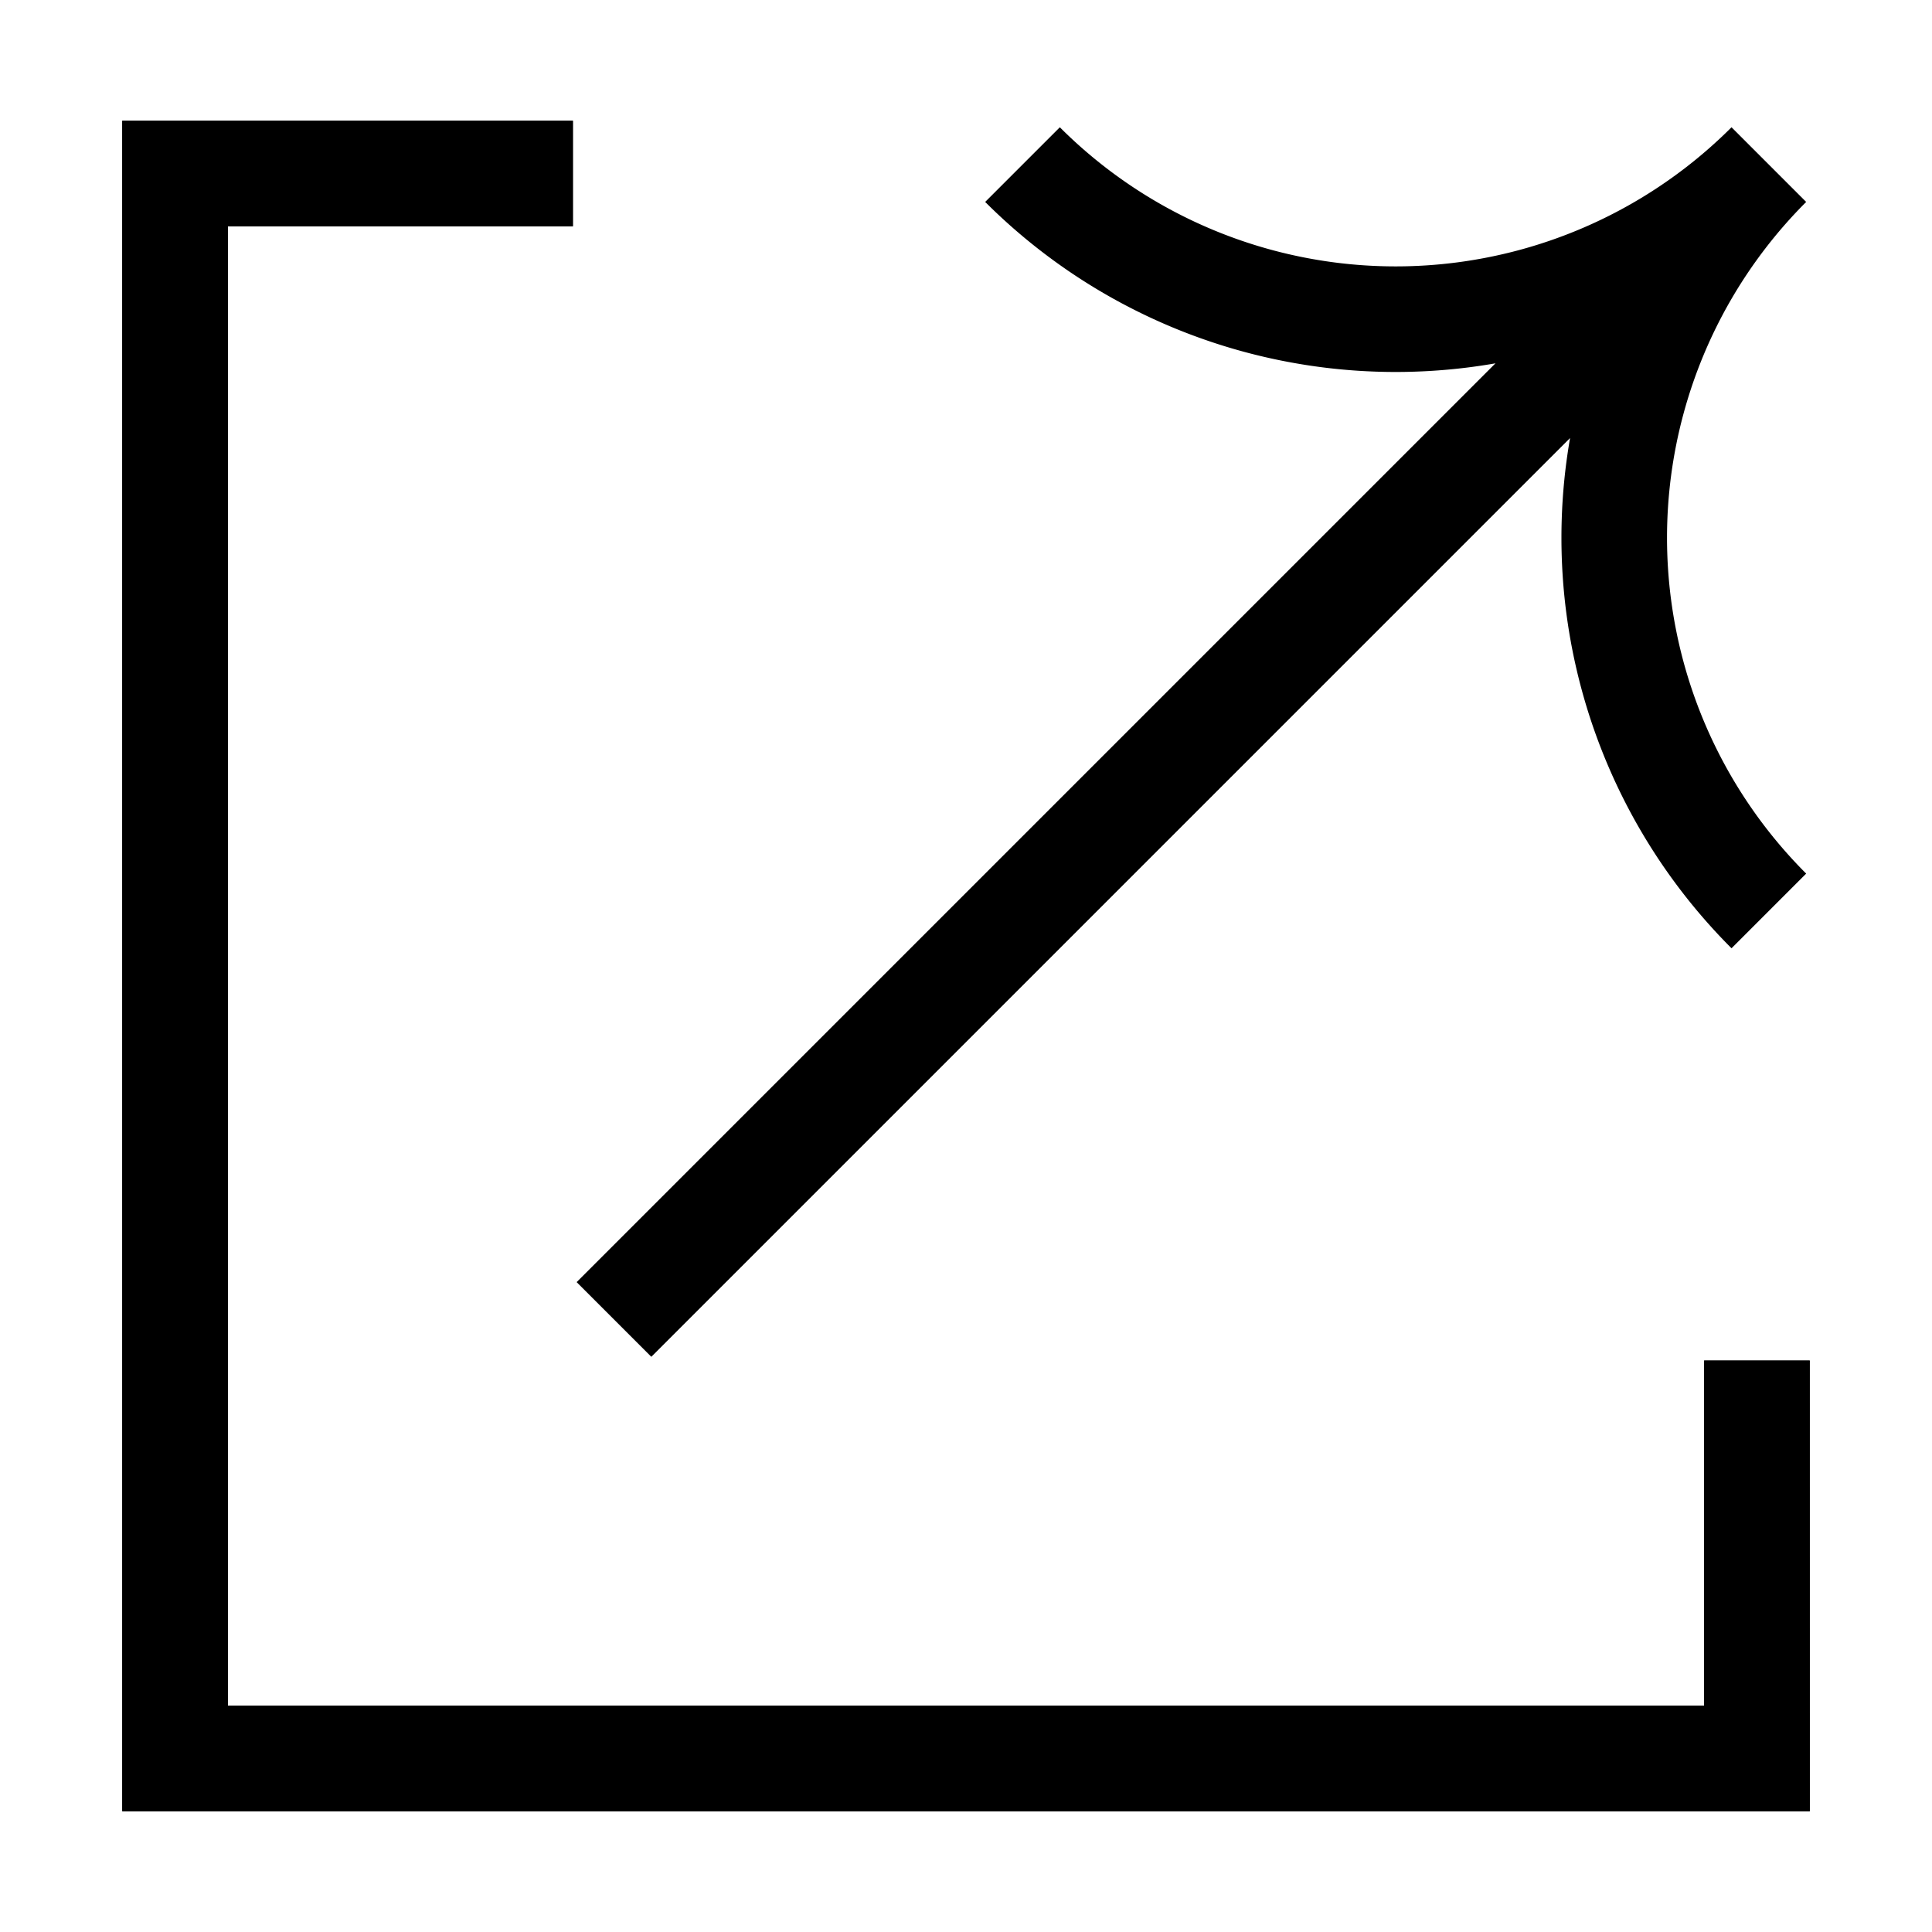
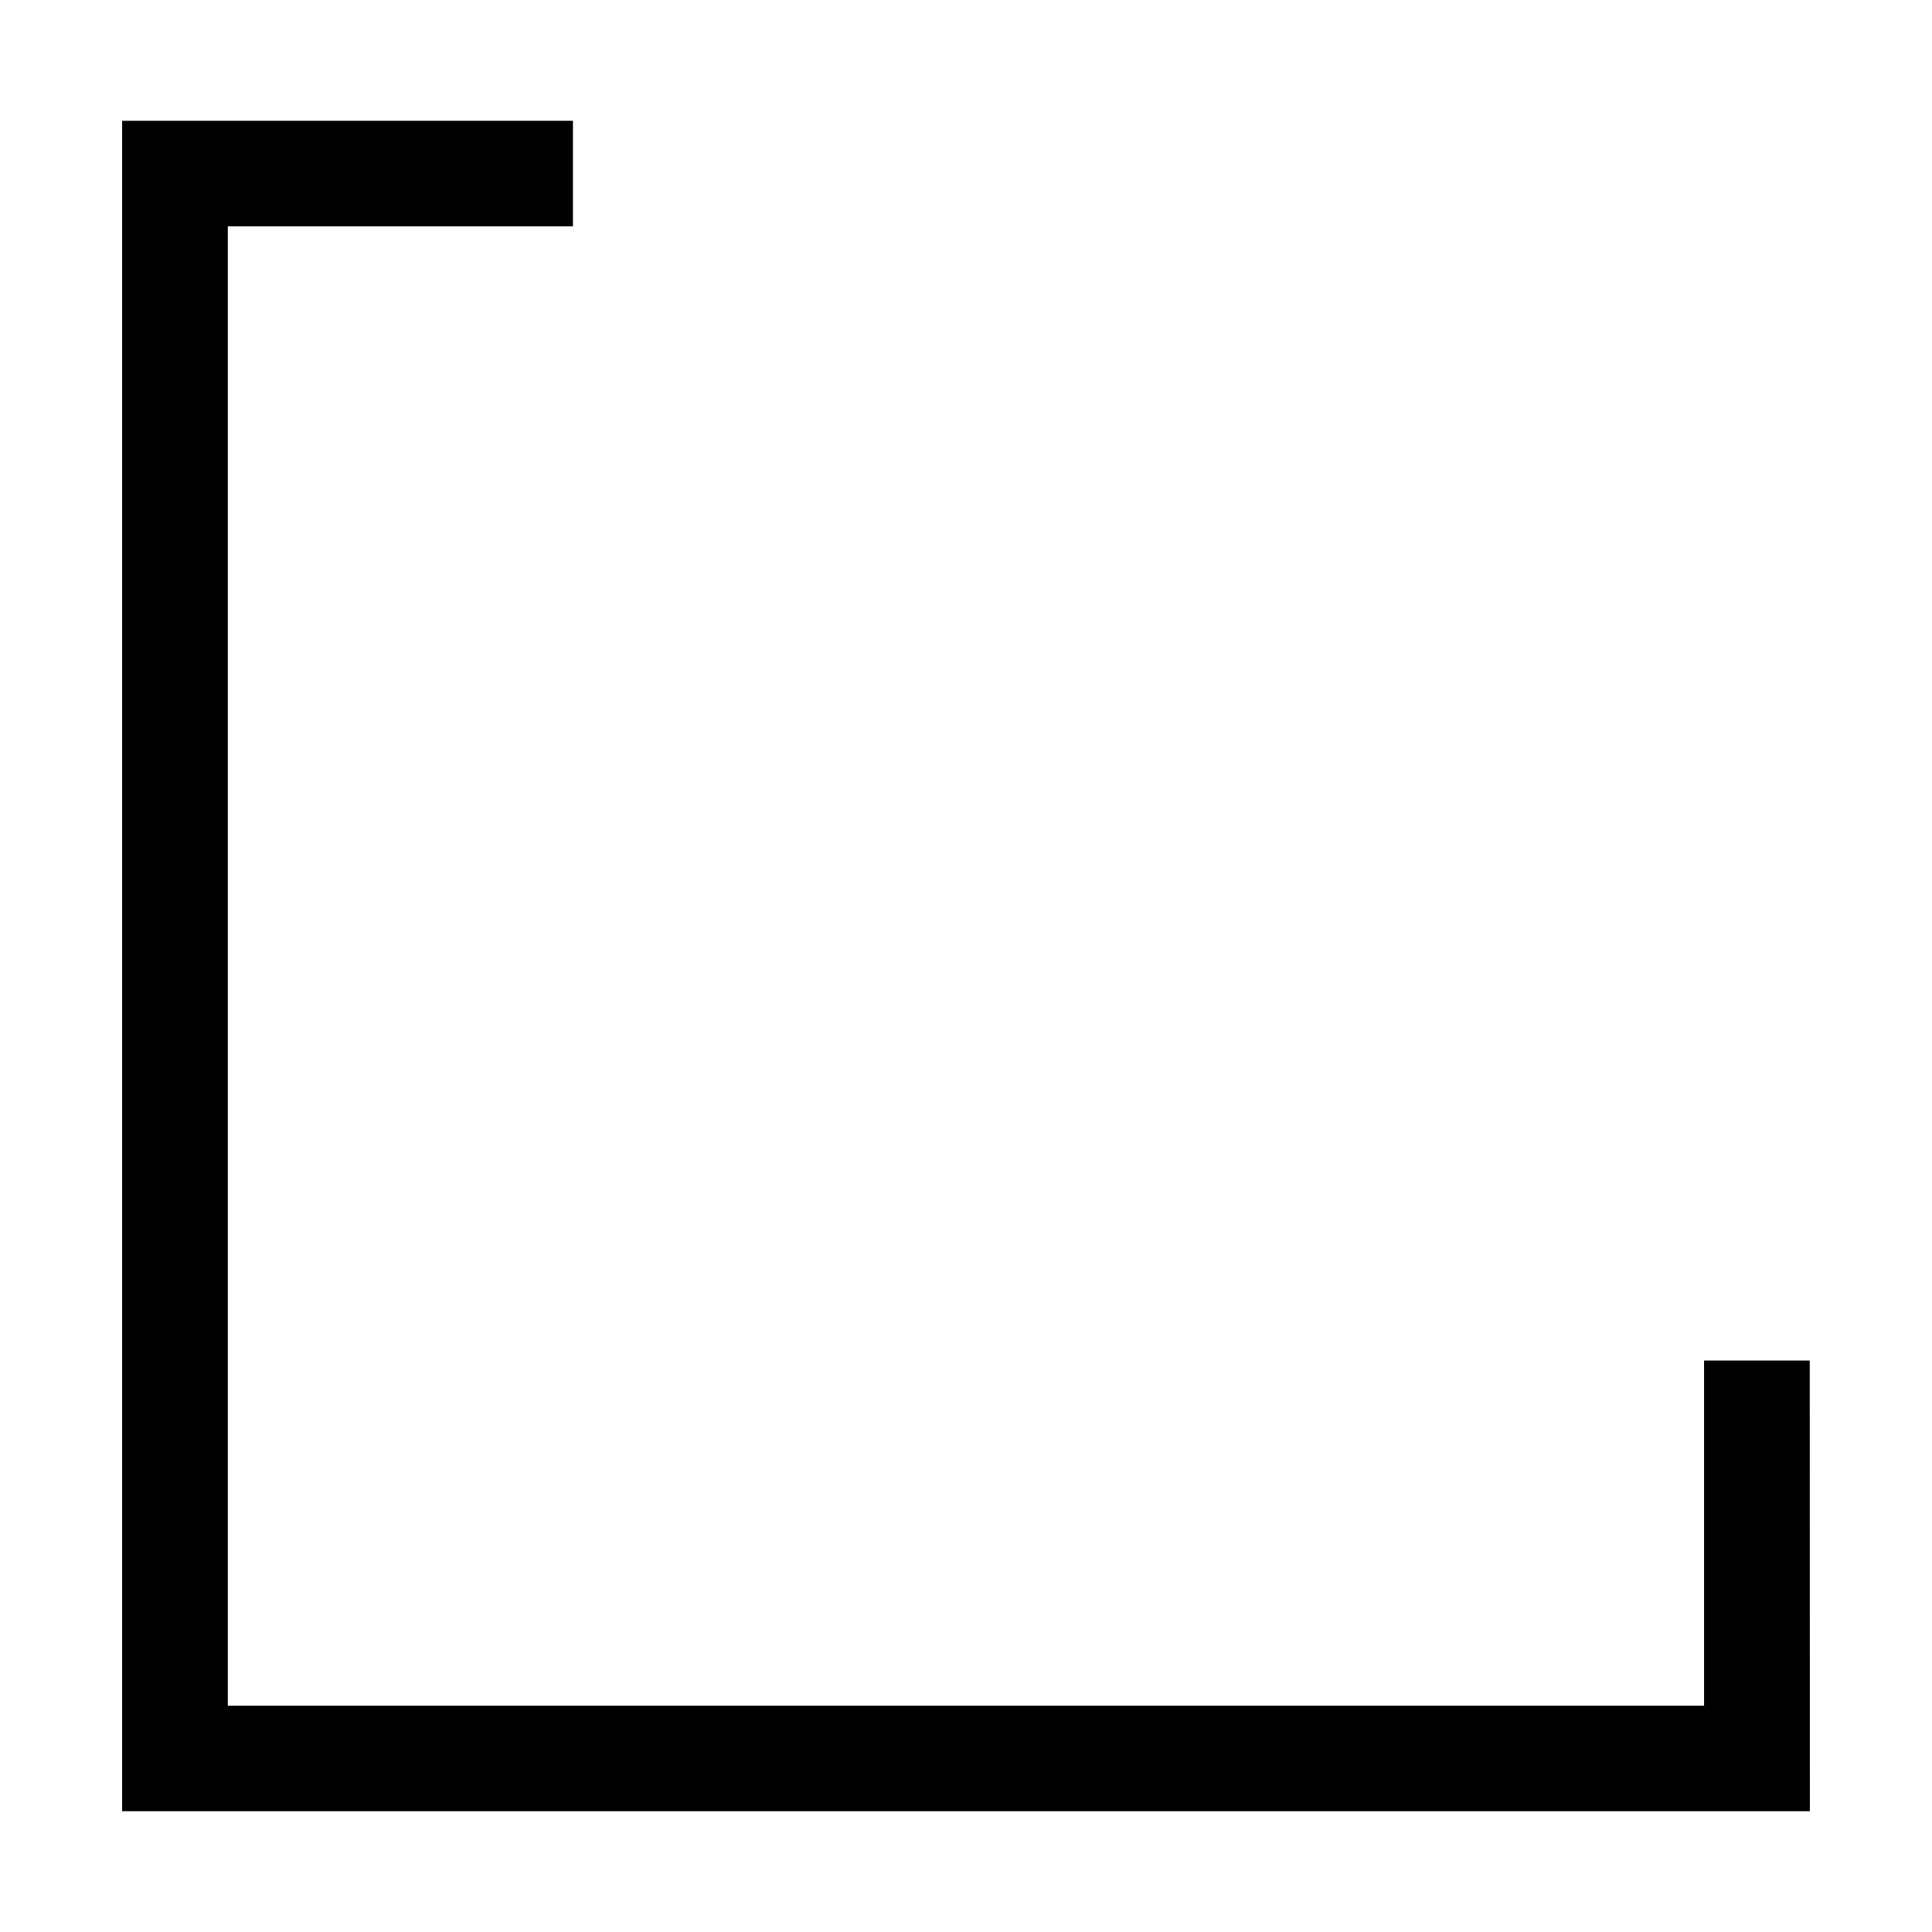
<svg xmlns="http://www.w3.org/2000/svg" width="20" height="20" viewBox="0 0 20 20">
  <defs>
    <clipPath id="a">
      <path fill="none" d="M0 0h20v20H0z" />
    </clipPath>
  </defs>
  <g clip-path="url(#a)">
-     <path d="M18.311 9.43a5.462 5.462 0 010-7.726 5.463 5.463 0 01-7.726 0m7.082.644L6.356 13.659M5.93 1.796H1.813v16.407h16.375v-4.119" fill="none" stroke="#000" stroke-miterlimit="10" stroke-width="1.093" />
    <path d="M18.735 18.75H1.265V1.25h4.666v1.093H2.358v15.314h15.283v-3.573h1.093z" />
  </g>
</svg>